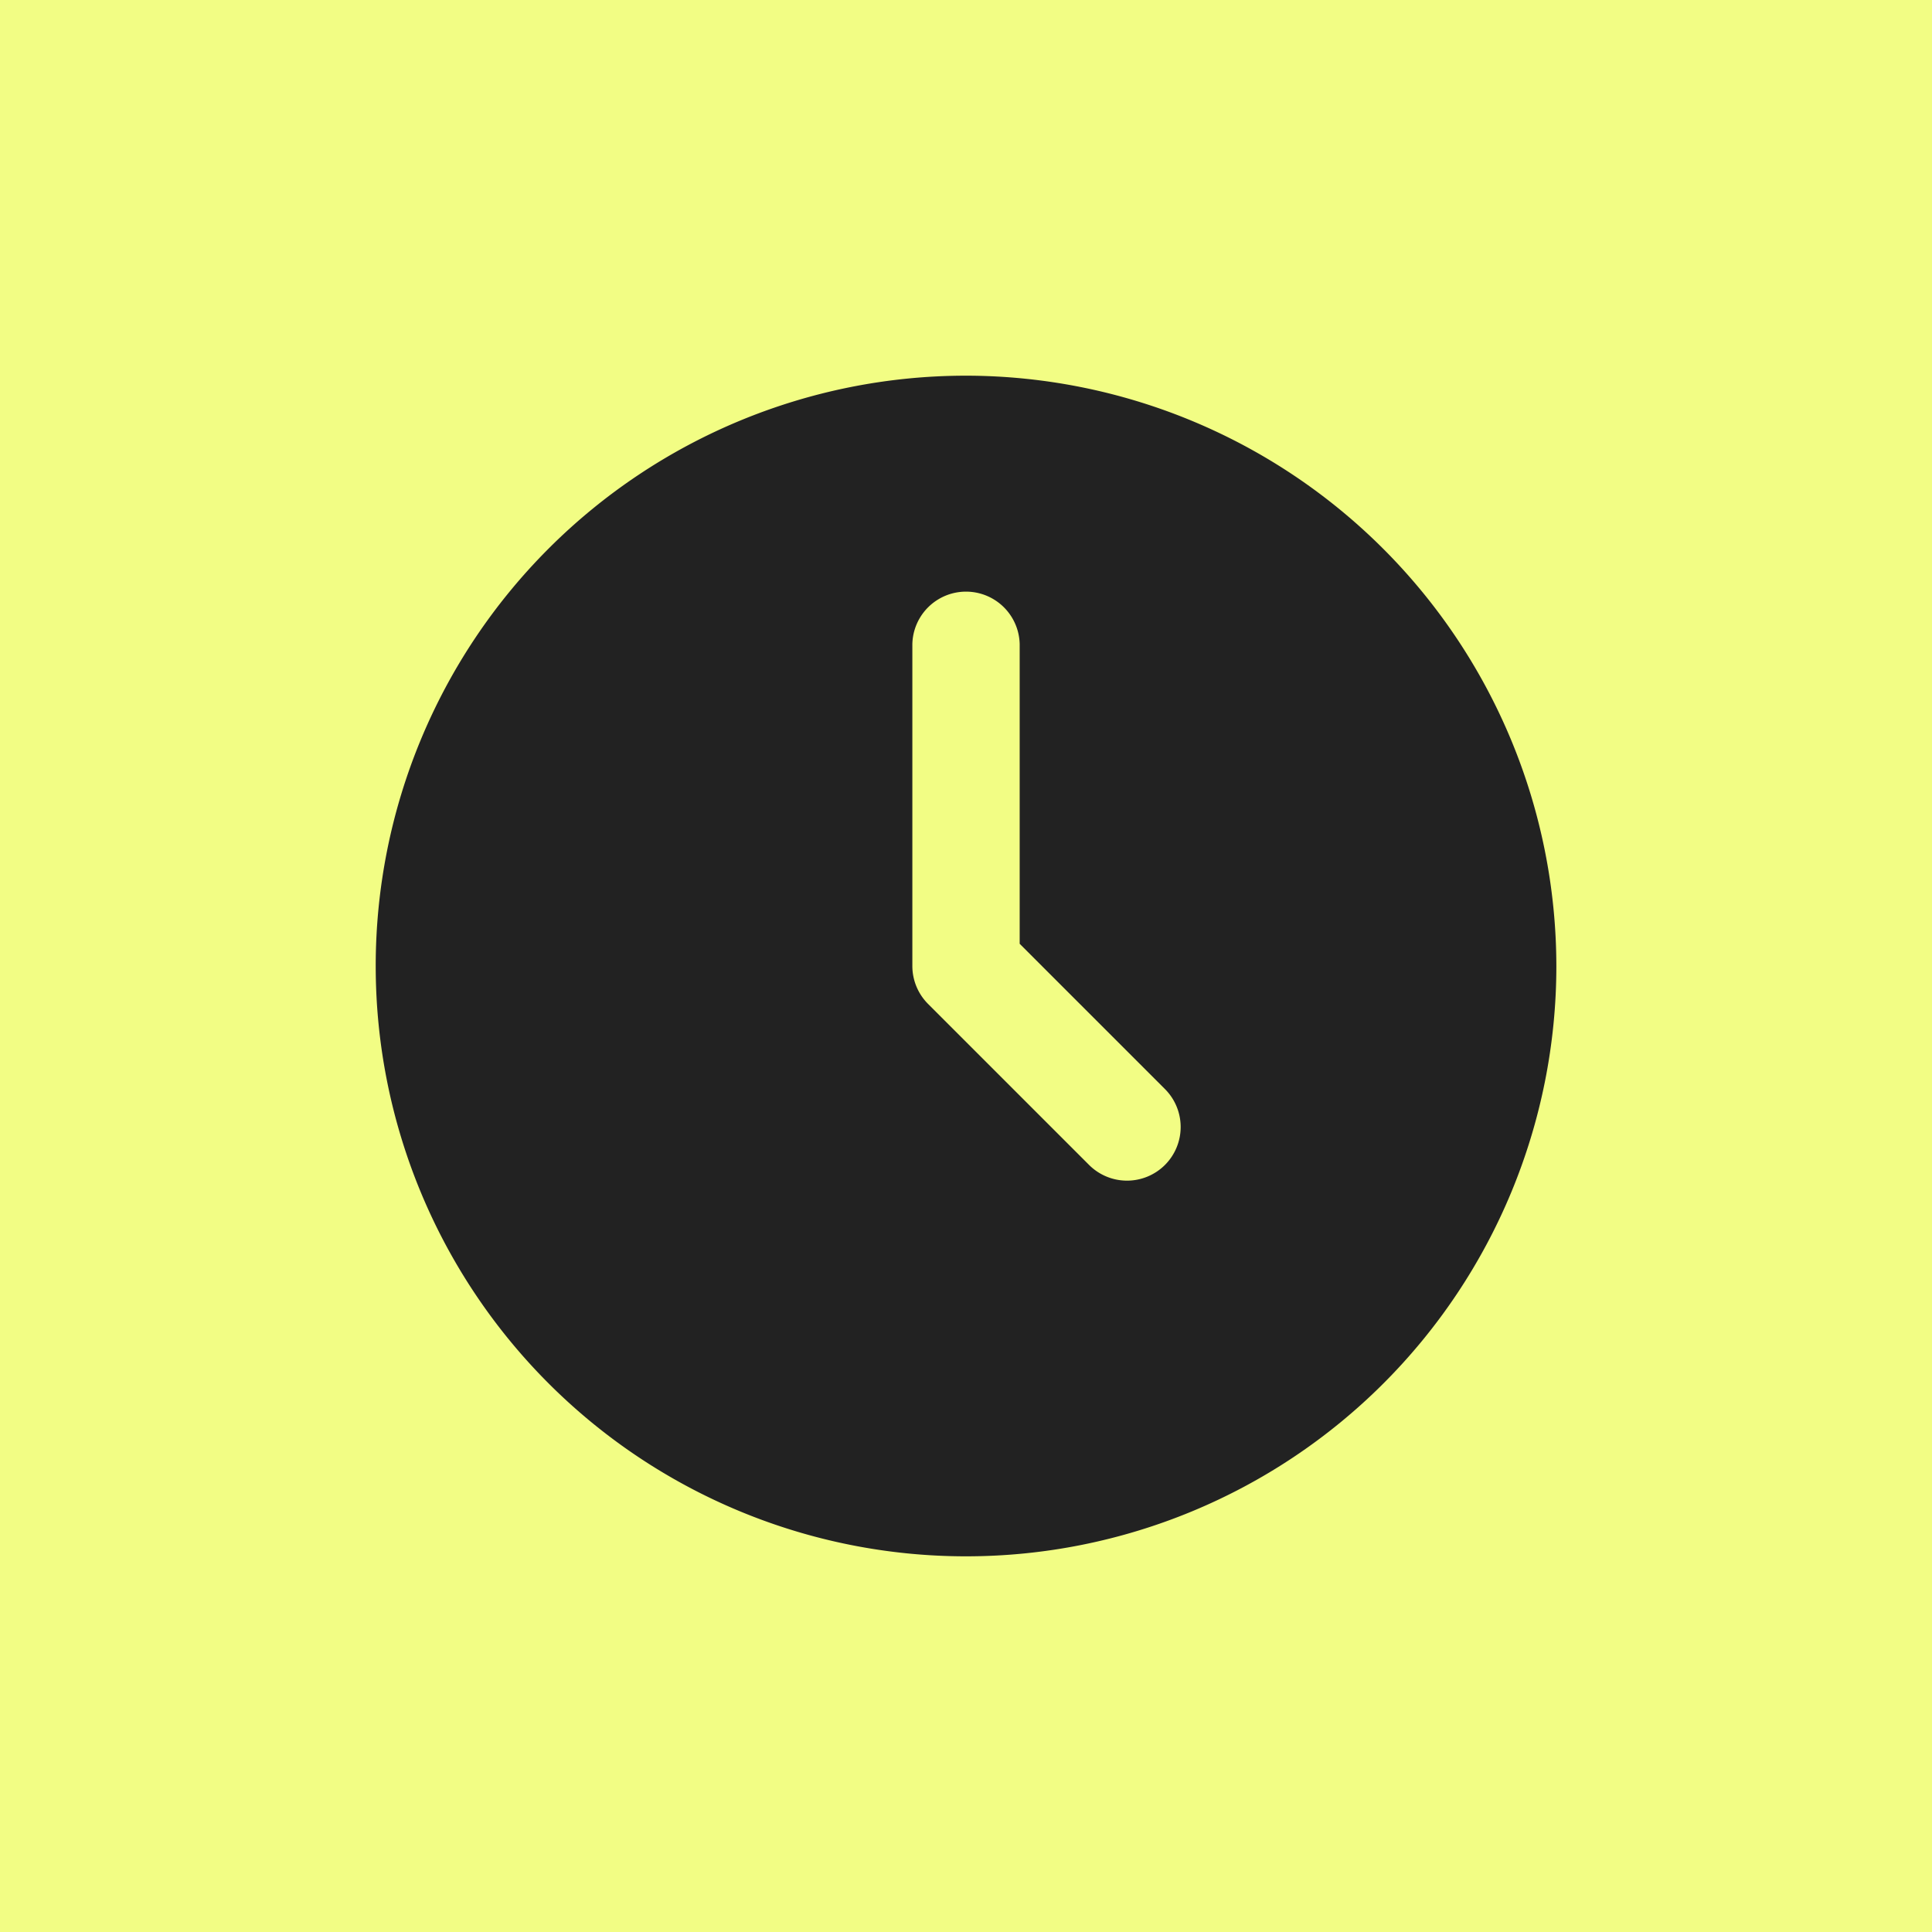
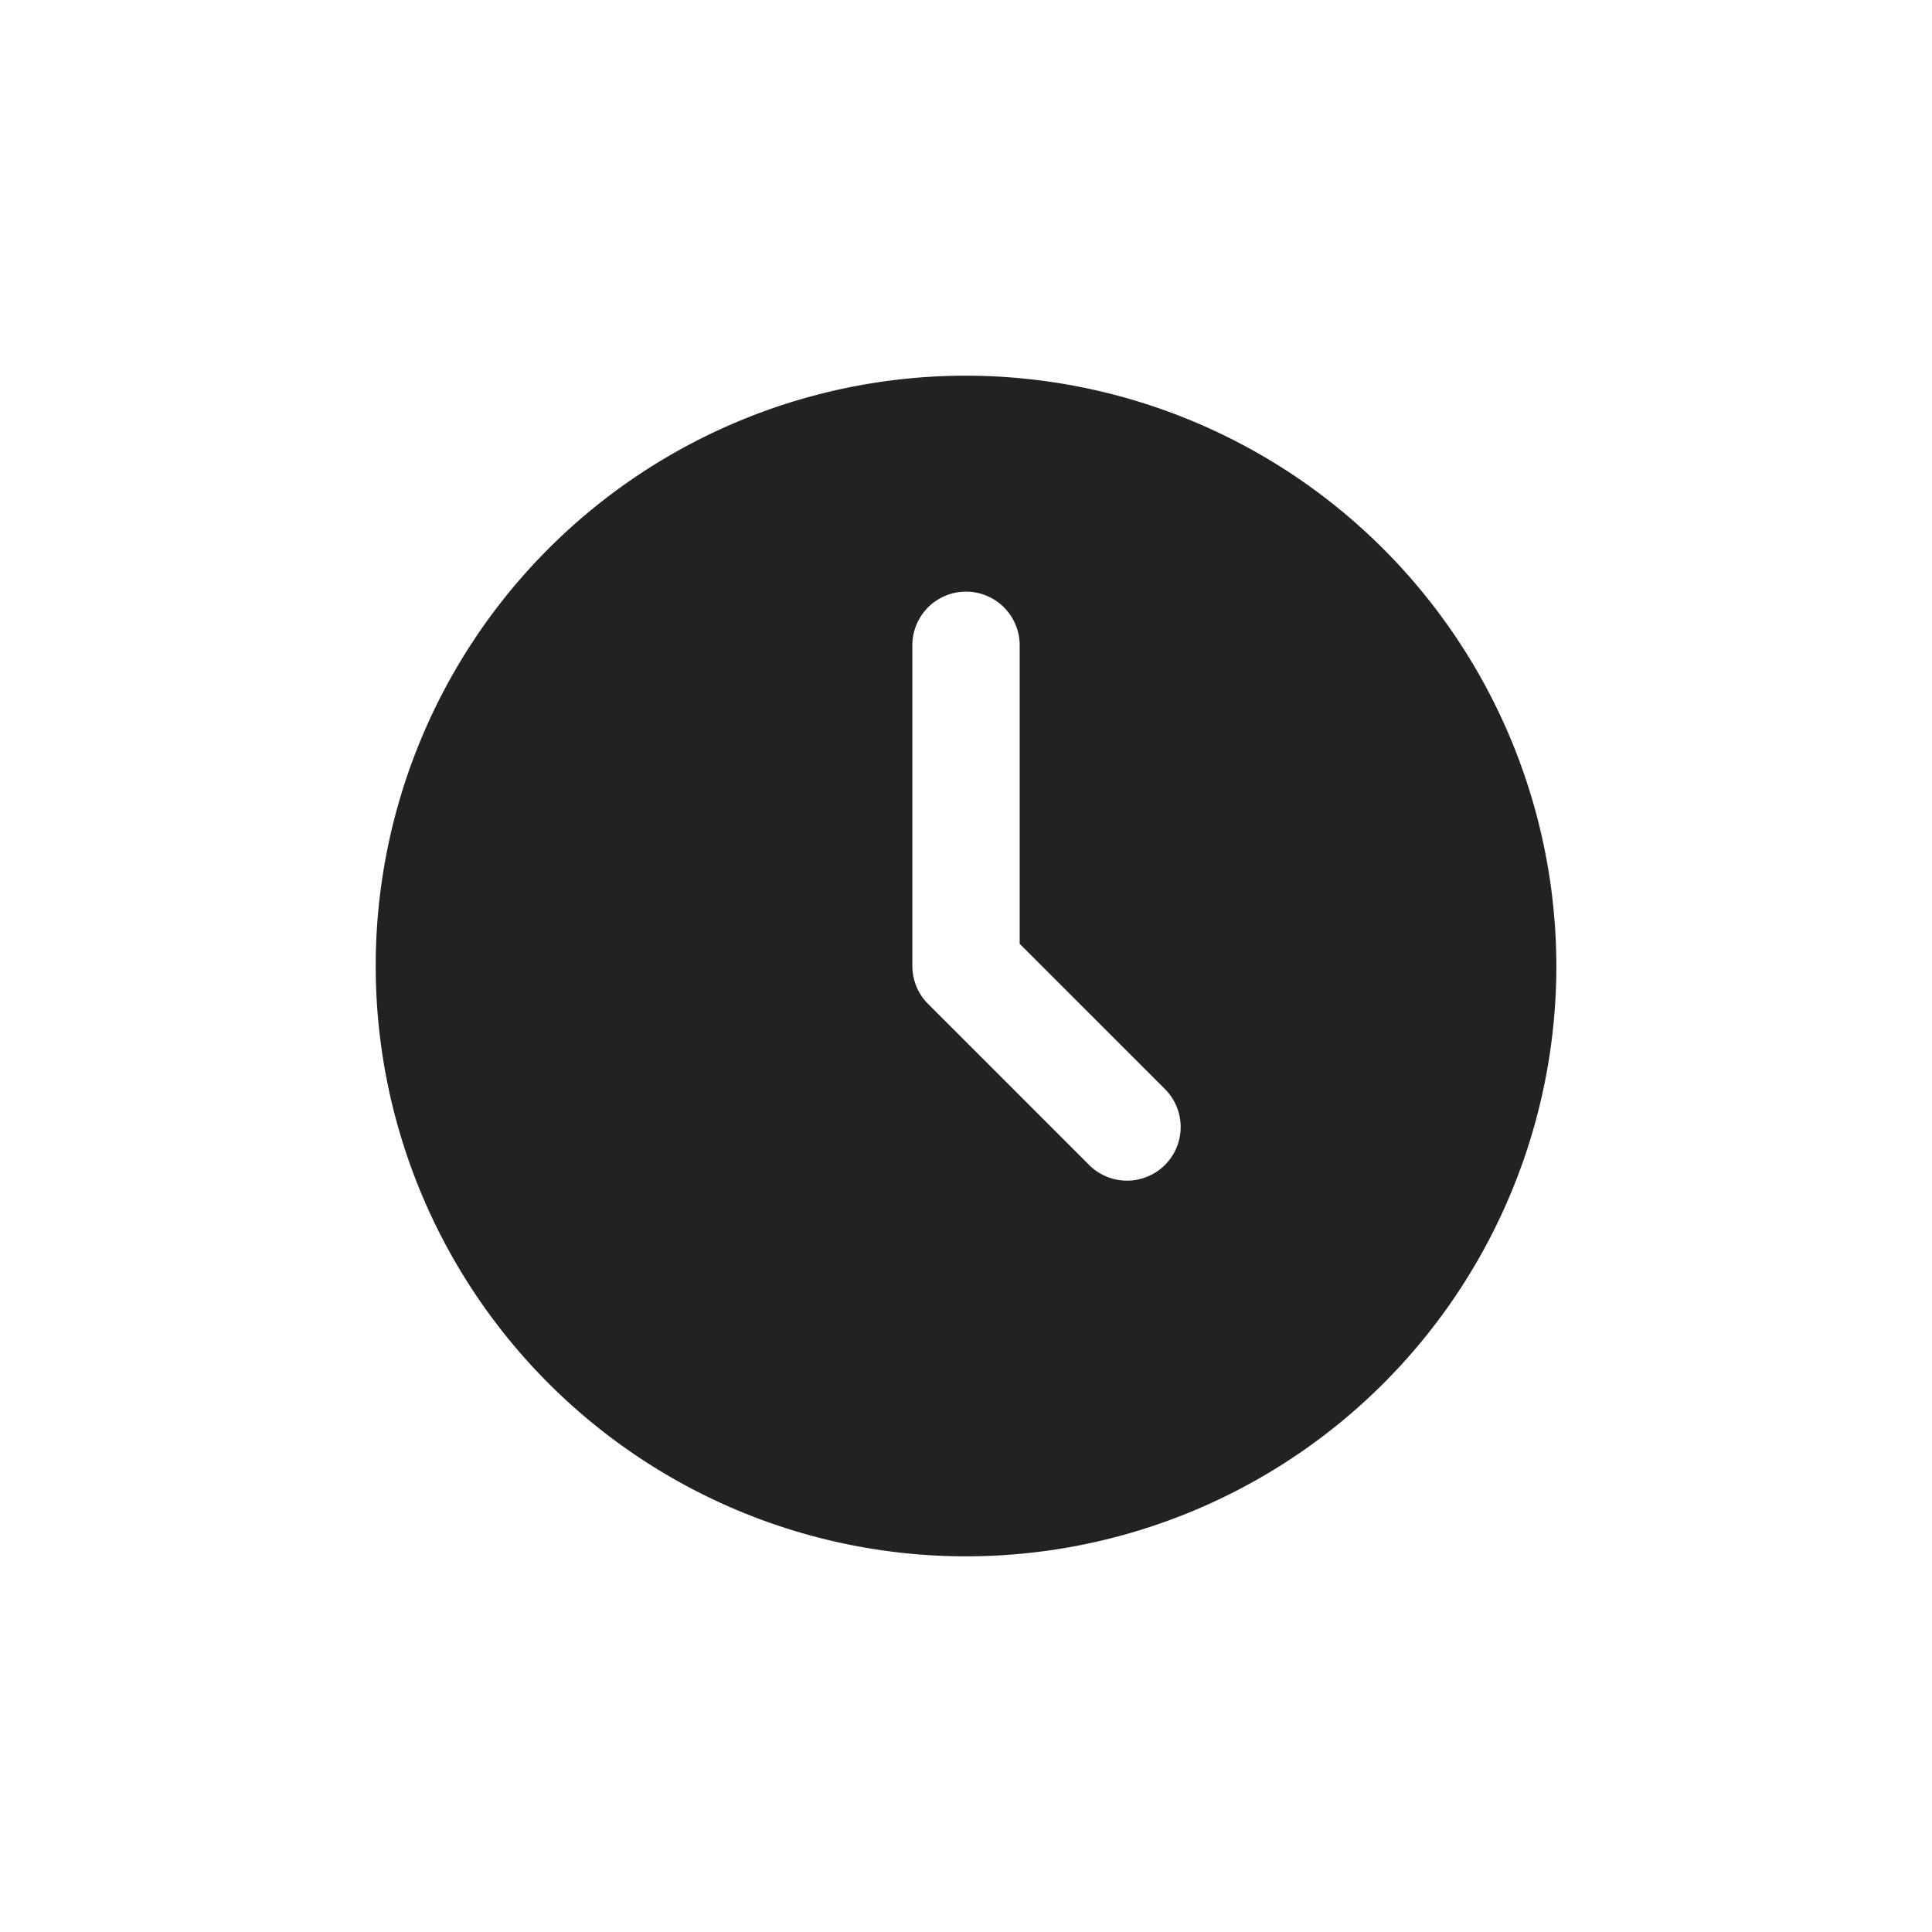
<svg xmlns="http://www.w3.org/2000/svg" width="60" height="60" fill="none">
-   <path fill="#F2FD84" d="M0 0h60v60H0z" />
  <path fill="#222" d="M30 11.667A18.333 18.333 0 1 0 48.334 30 18.356 18.356 0 0 0 30 11.667zm6.179 24.511a1.667 1.667 0 0 1-2.357 0l-5-5A1.667 1.667 0 0 1 28.334 30V20a1.667 1.667 0 0 1 3.333 0v9.31l4.512 4.512a1.667 1.667 0 0 1 0 2.356z" />
</svg>